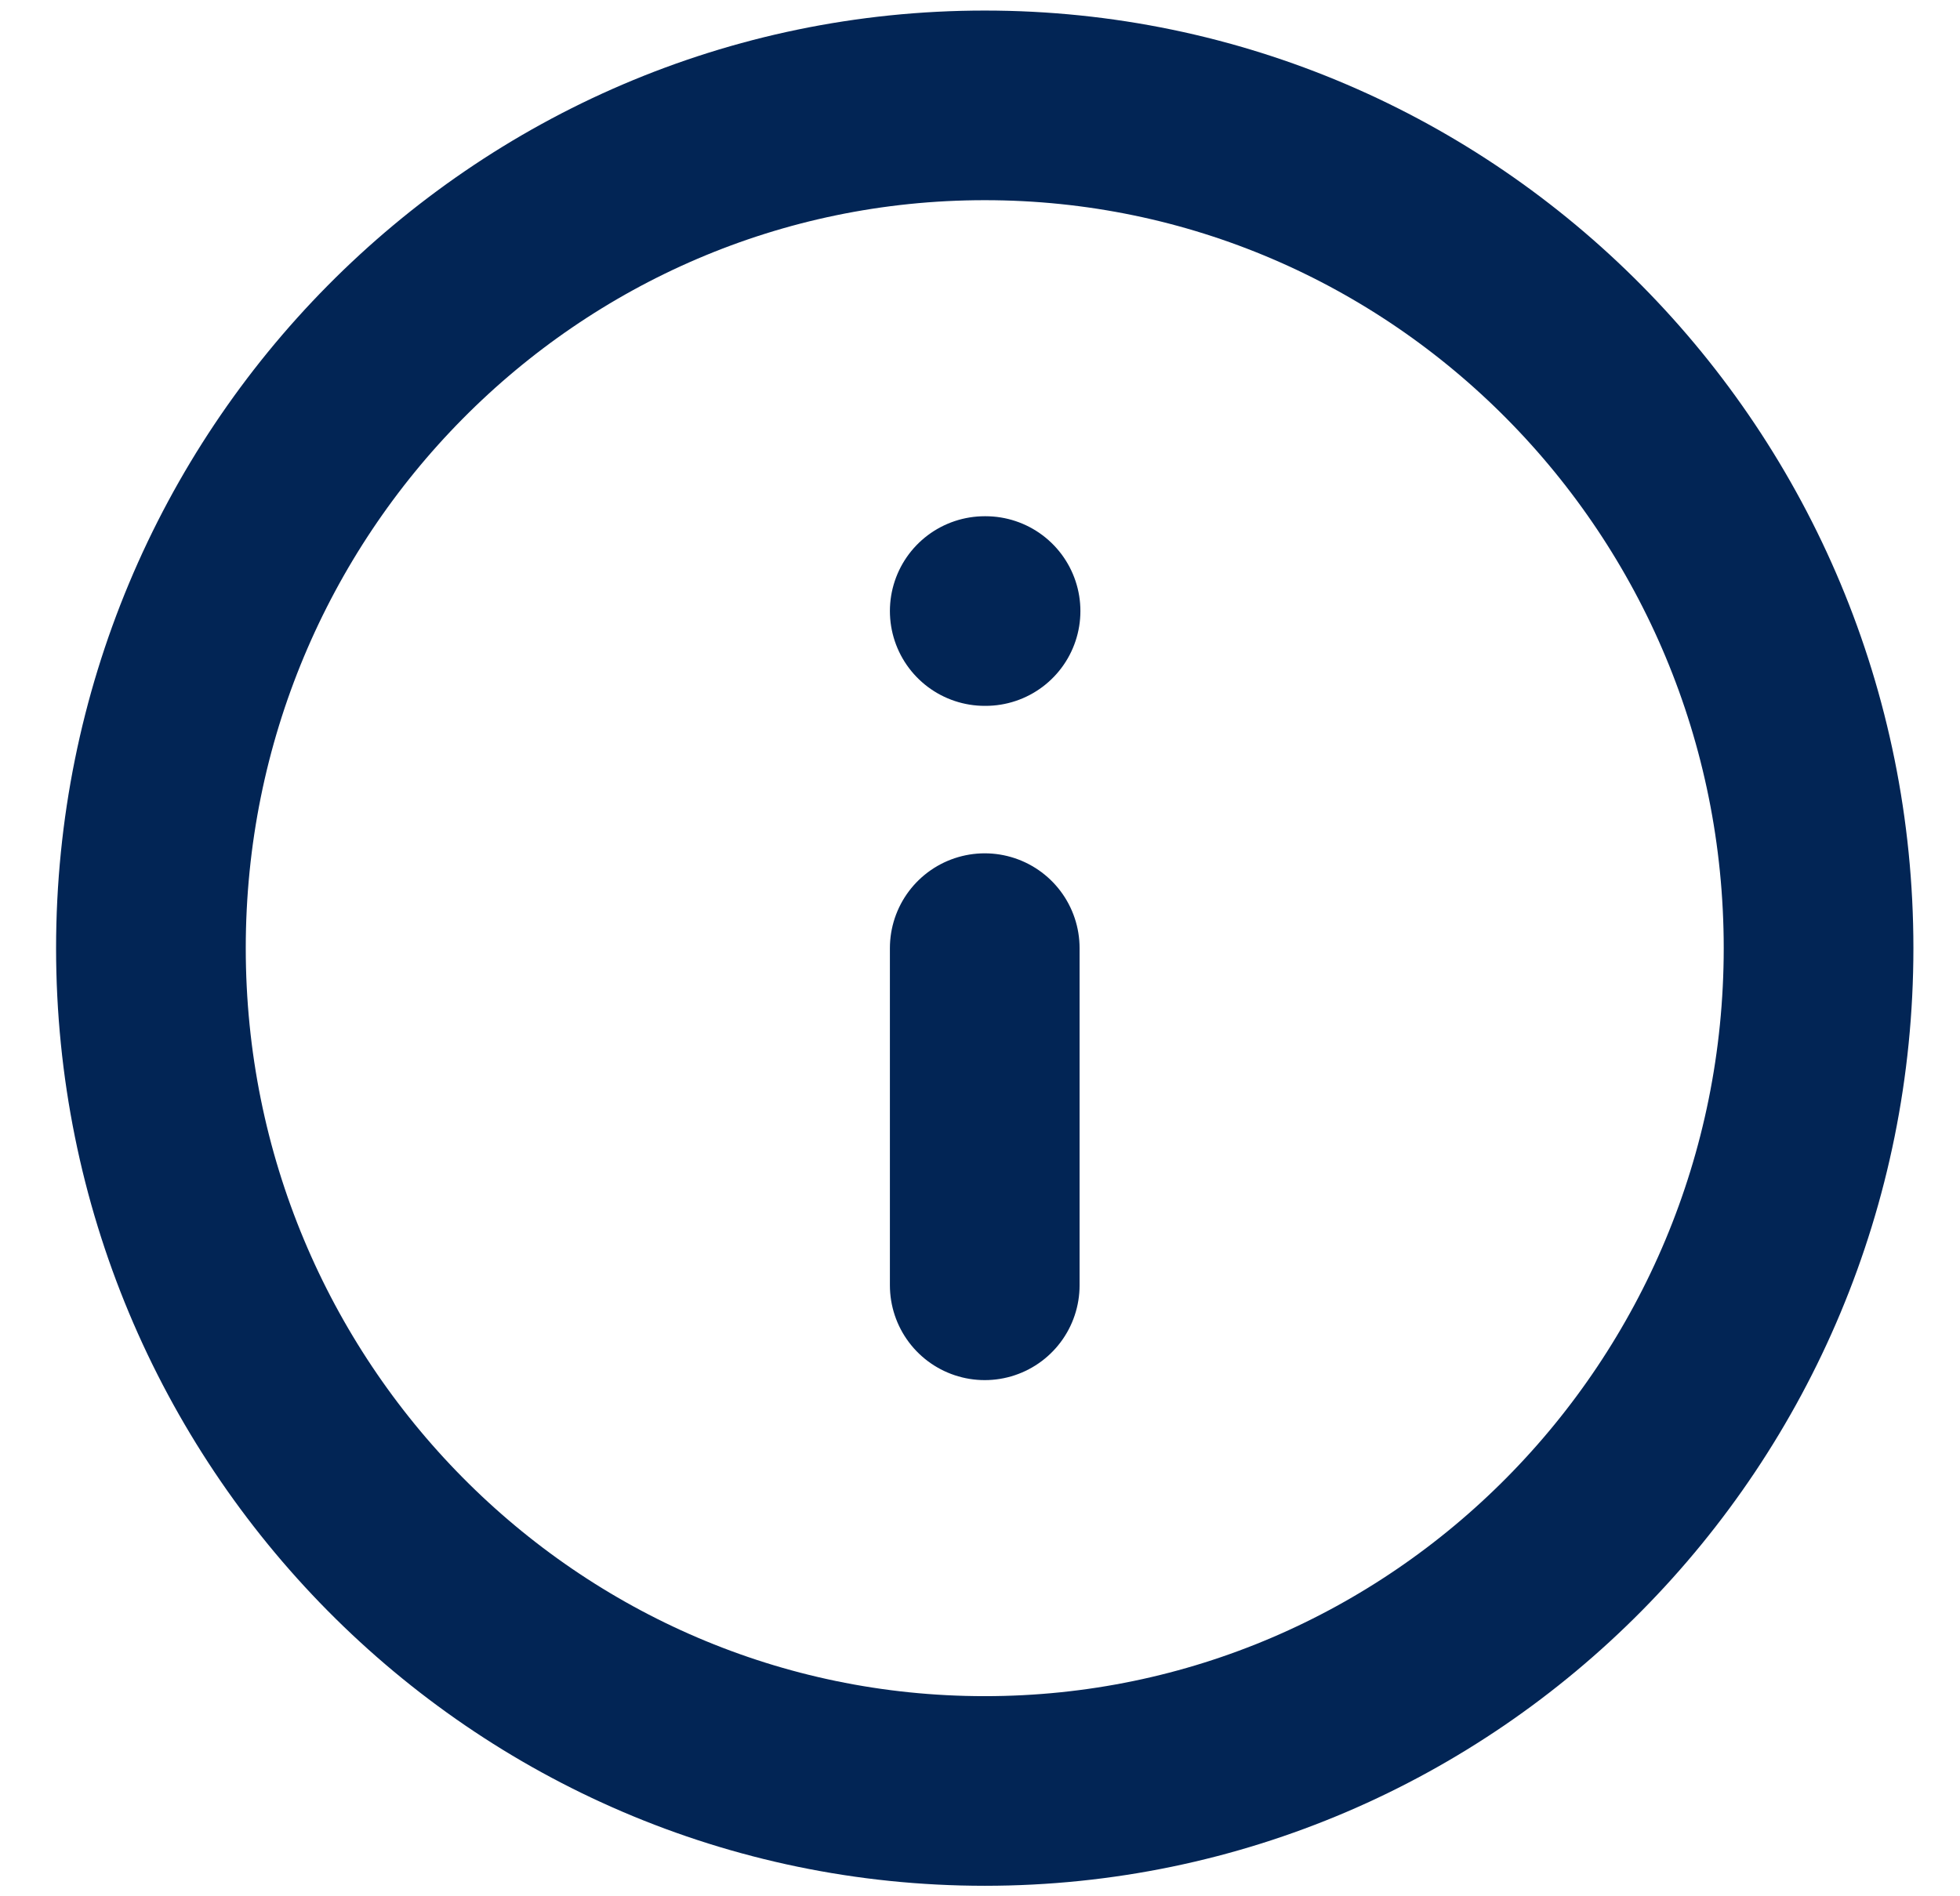
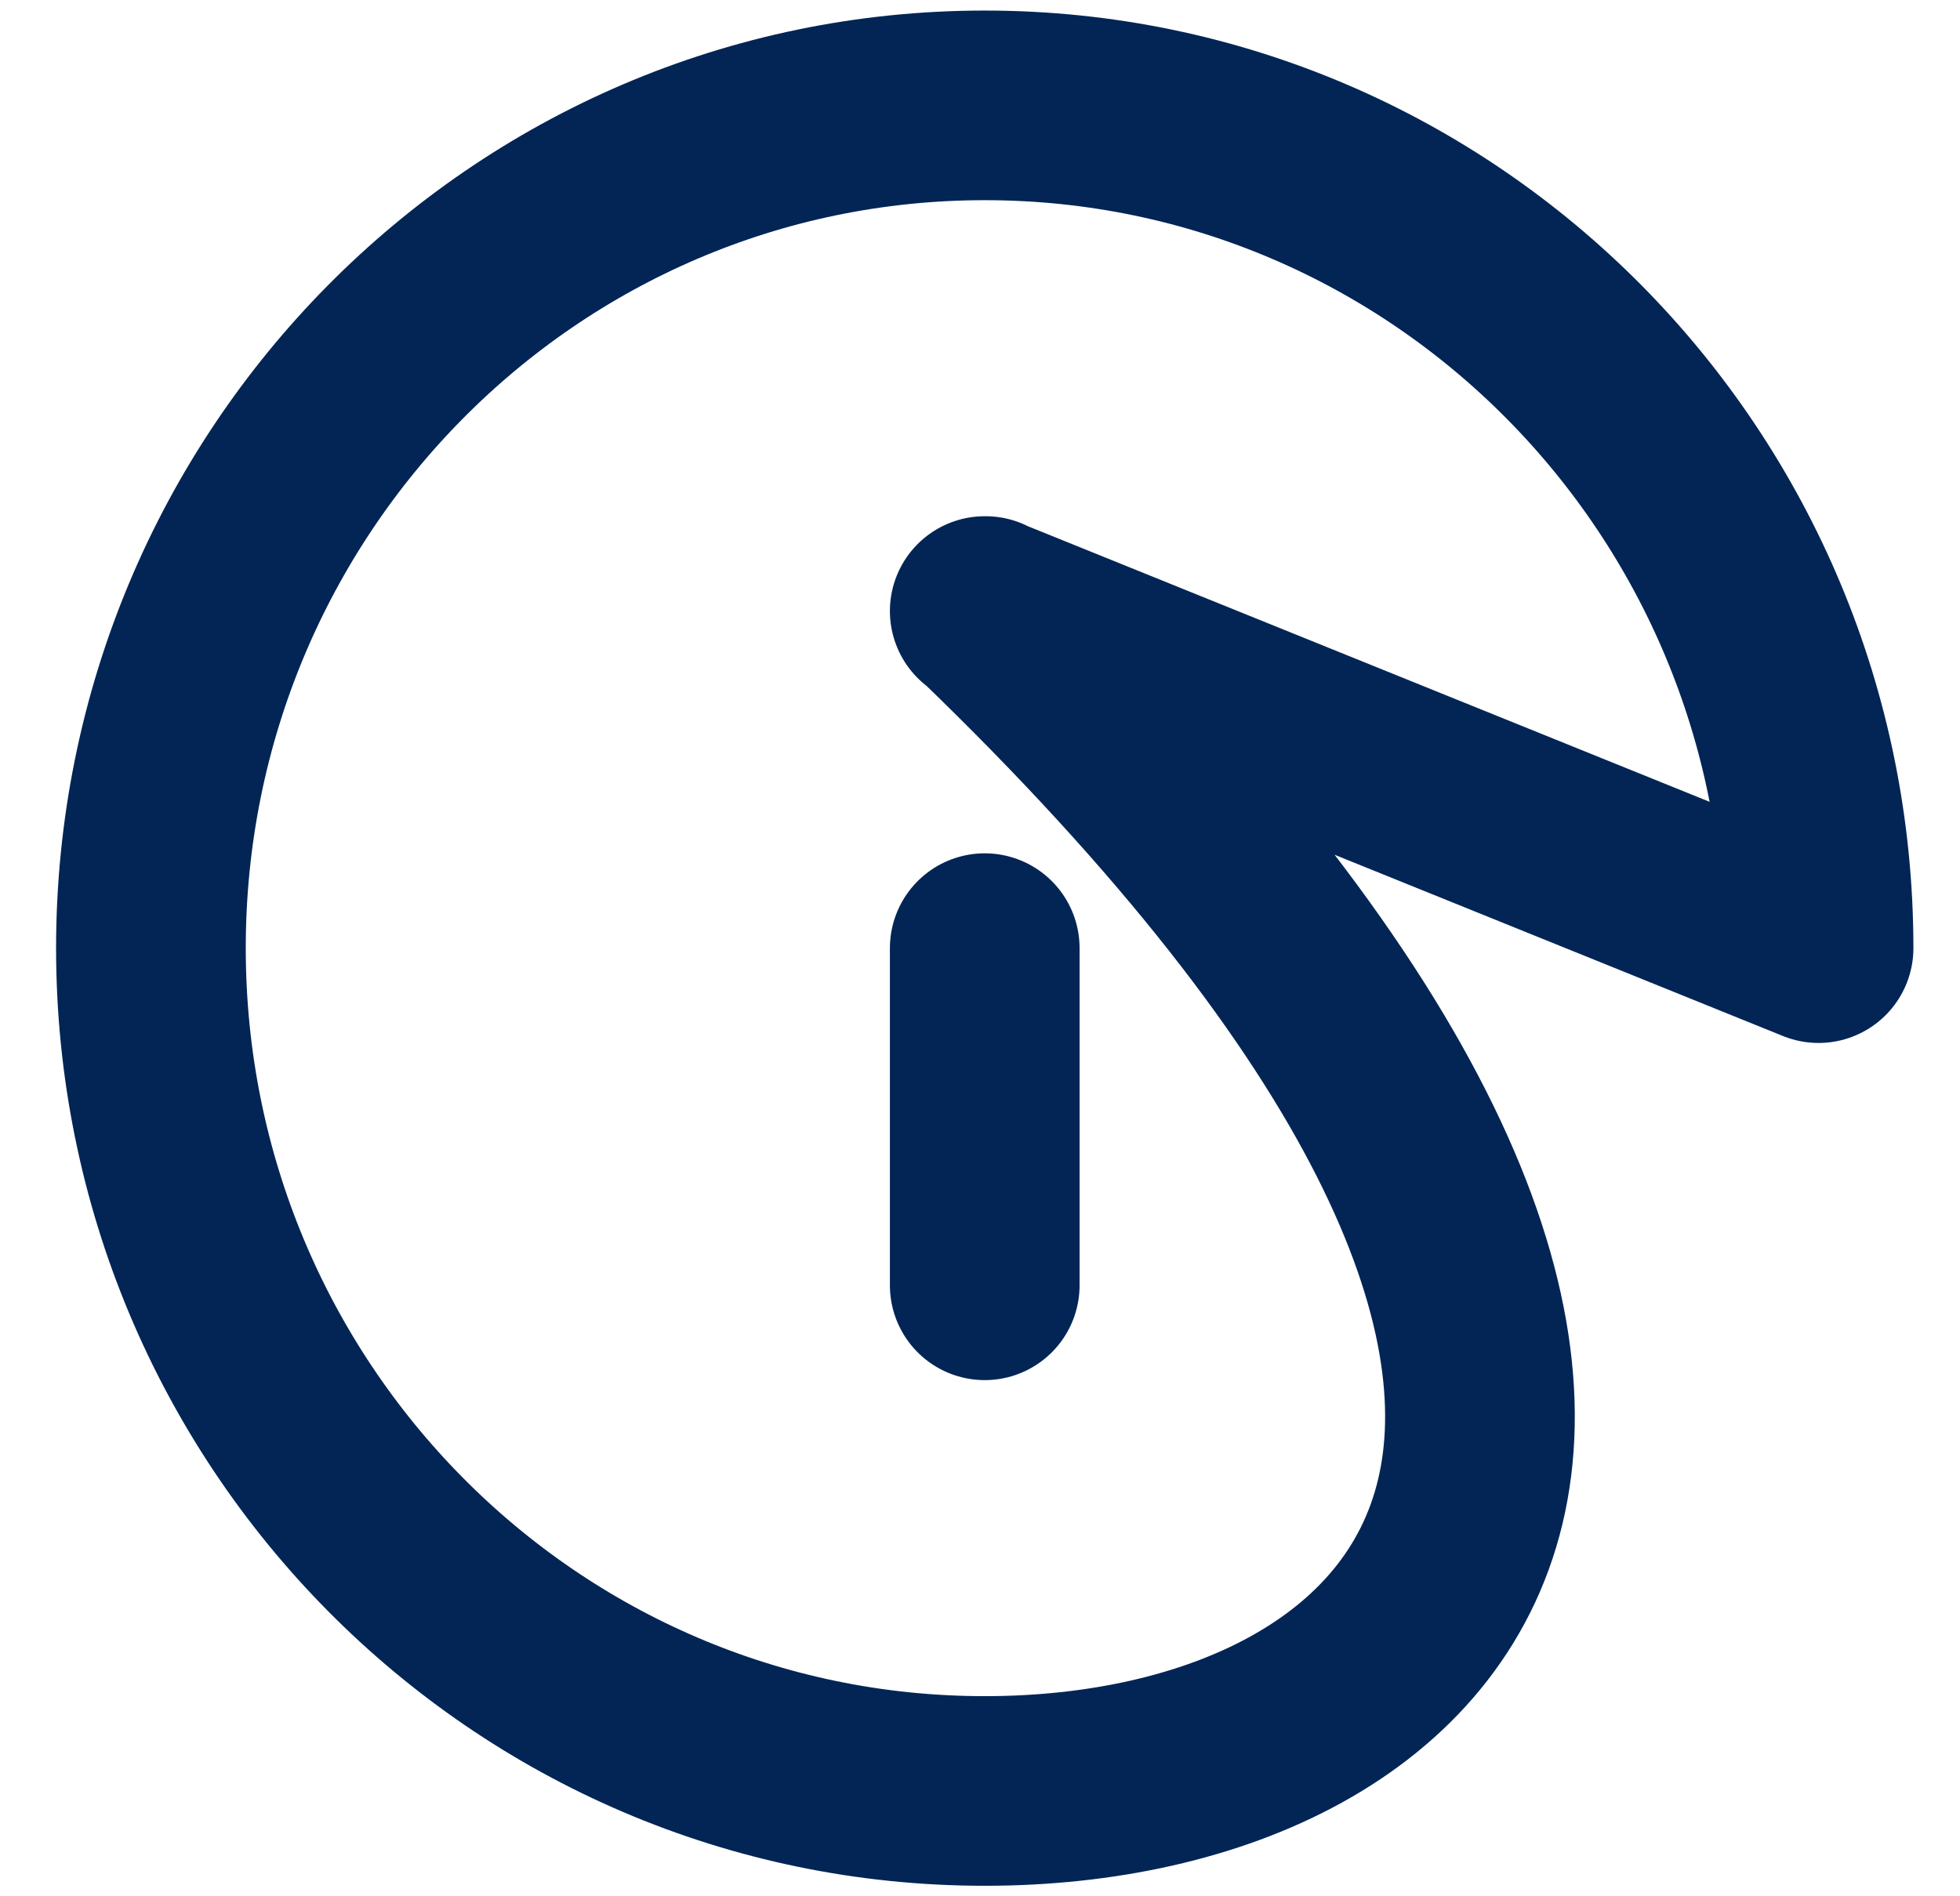
<svg xmlns="http://www.w3.org/2000/svg" width="31" height="30" viewBox="0 0 31 30" fill="none">
-   <path d="M15.575 20.334V15M15.575 9.667H15.588M28.763 15C28.763 22.364 22.858 28.334 15.575 28.334C8.291 28.334 2.387 22.364 2.387 15C2.387 7.637 8.291 1.667 15.575 1.667C22.858 1.667 28.763 7.637 28.763 15Z" stroke="#022555" stroke-width="3" stroke-linecap="round" stroke-linejoin="round" />
+   <path d="M15.575 20.334V15M15.575 9.667H15.588C28.763 22.364 22.858 28.334 15.575 28.334C8.291 28.334 2.387 22.364 2.387 15C2.387 7.637 8.291 1.667 15.575 1.667C22.858 1.667 28.763 7.637 28.763 15Z" stroke="#022555" stroke-width="3" stroke-linecap="round" stroke-linejoin="round" />
</svg>